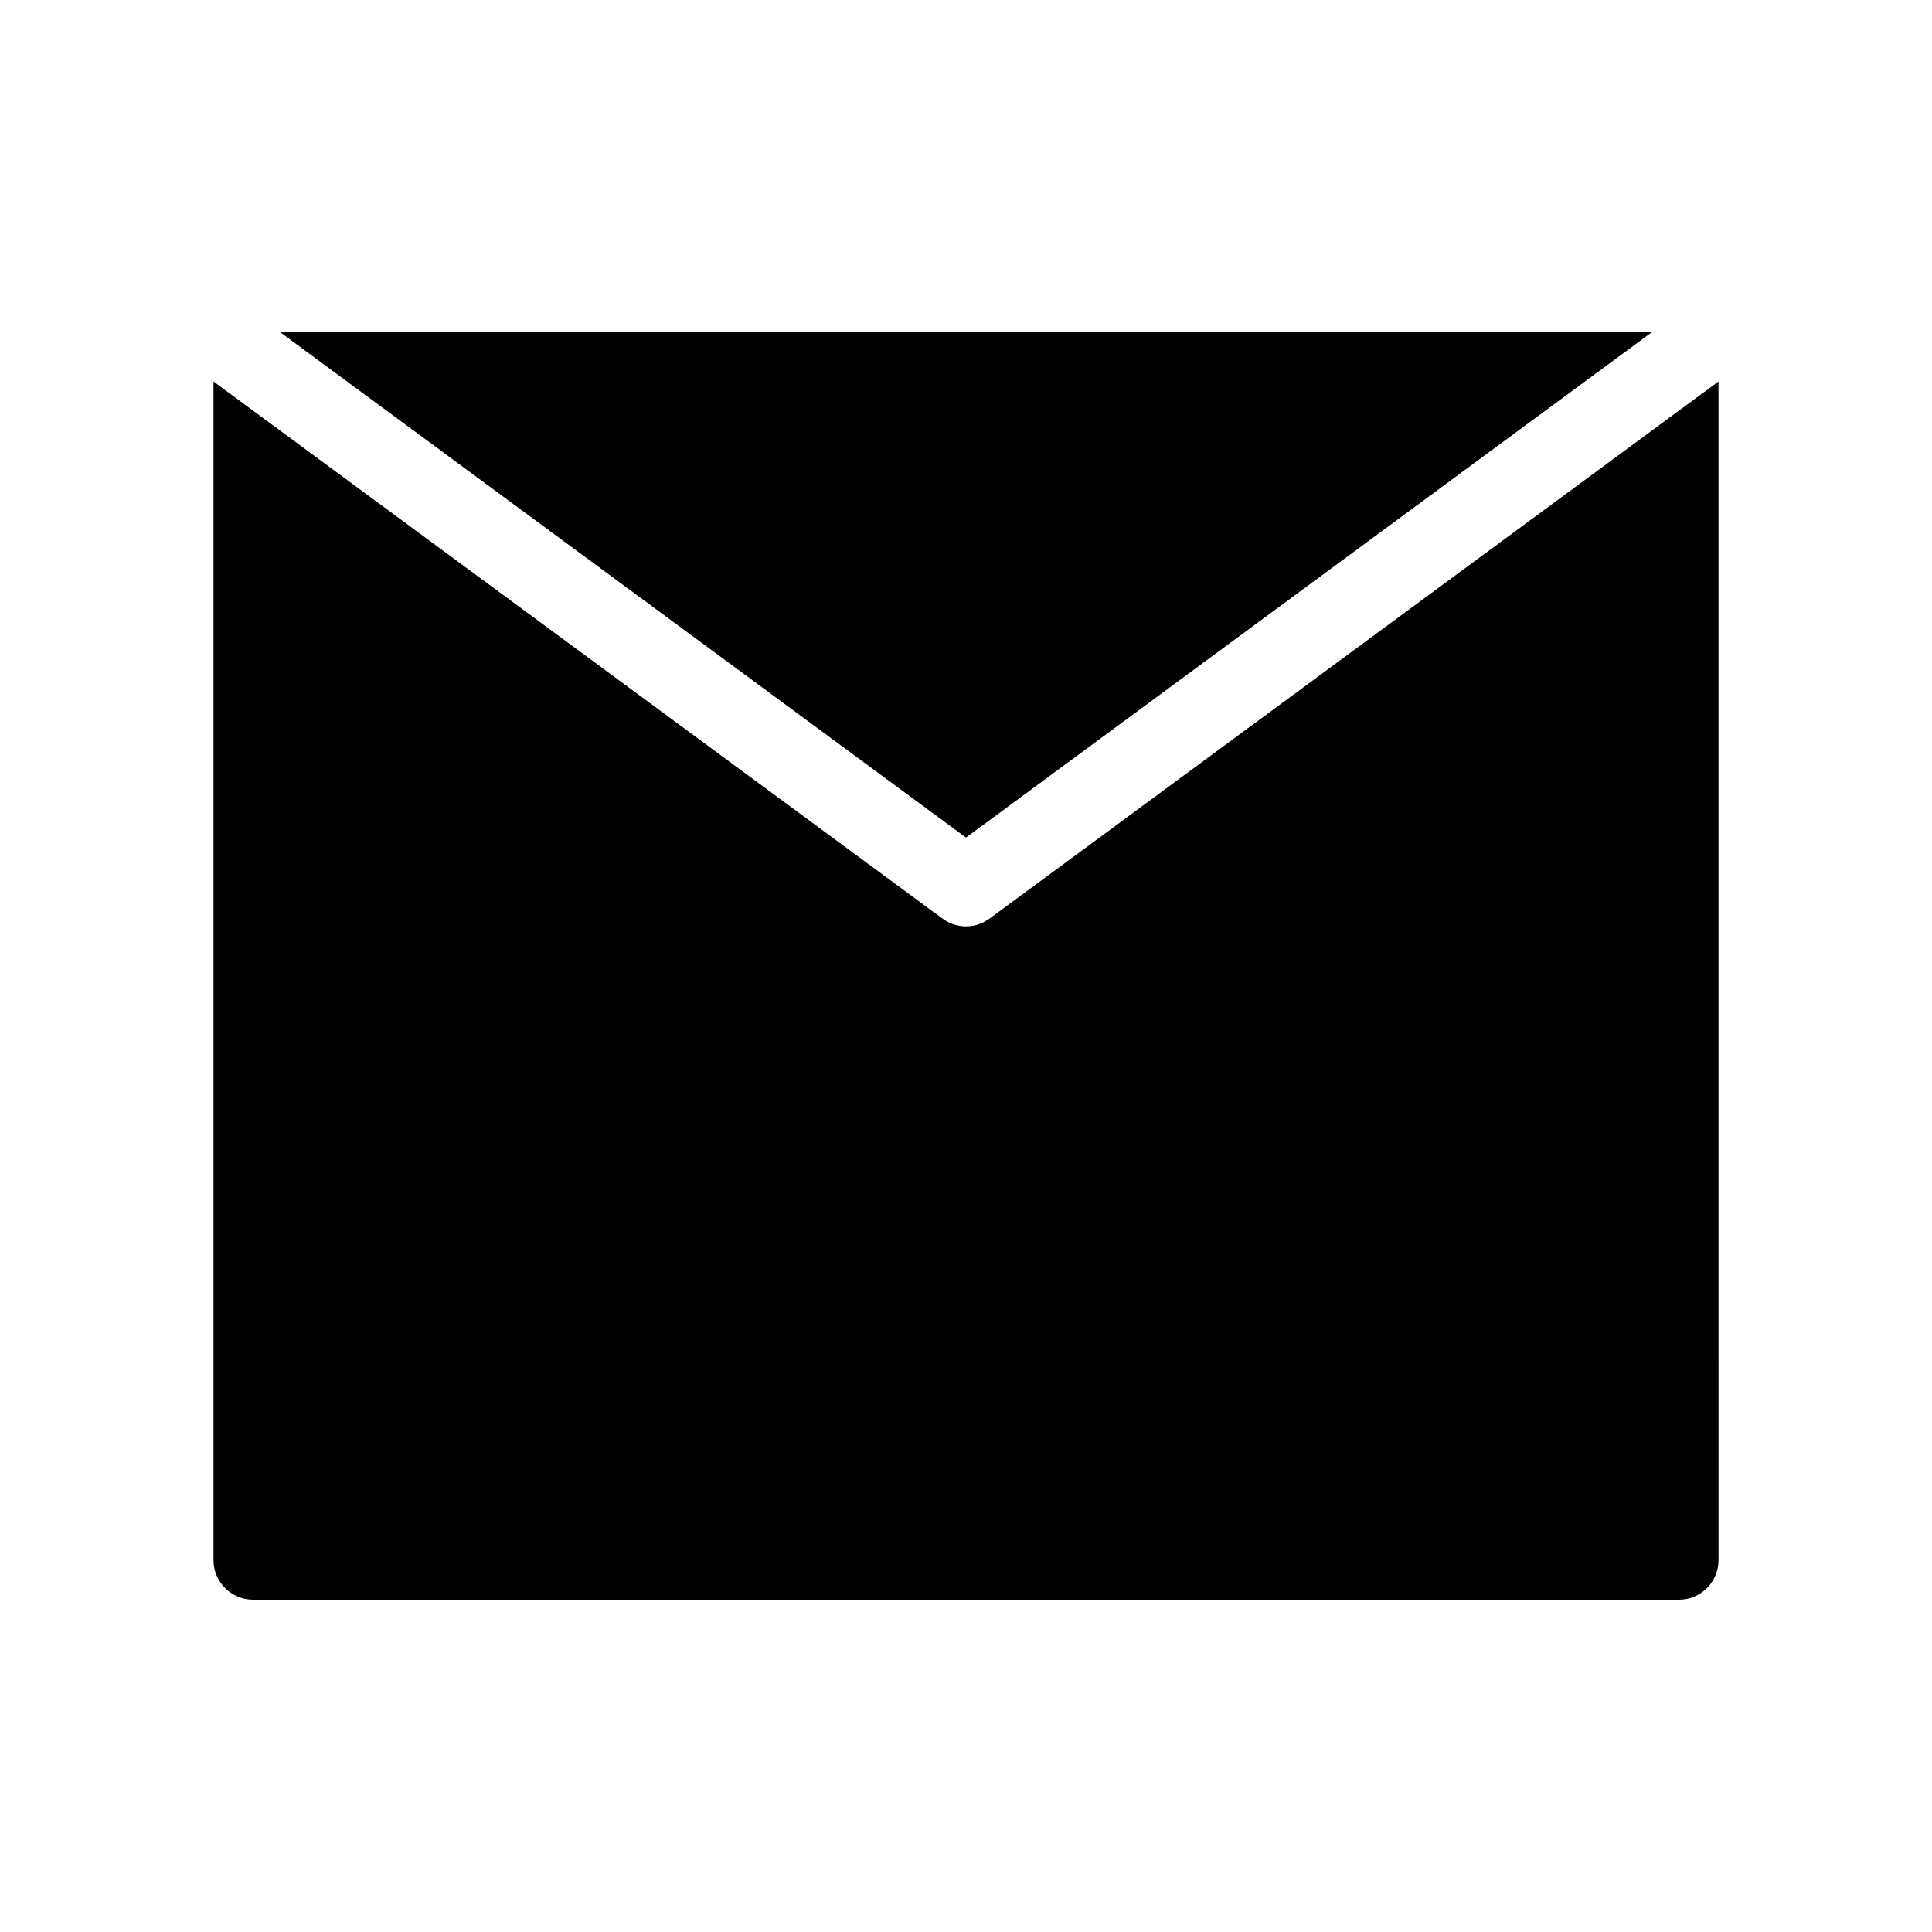
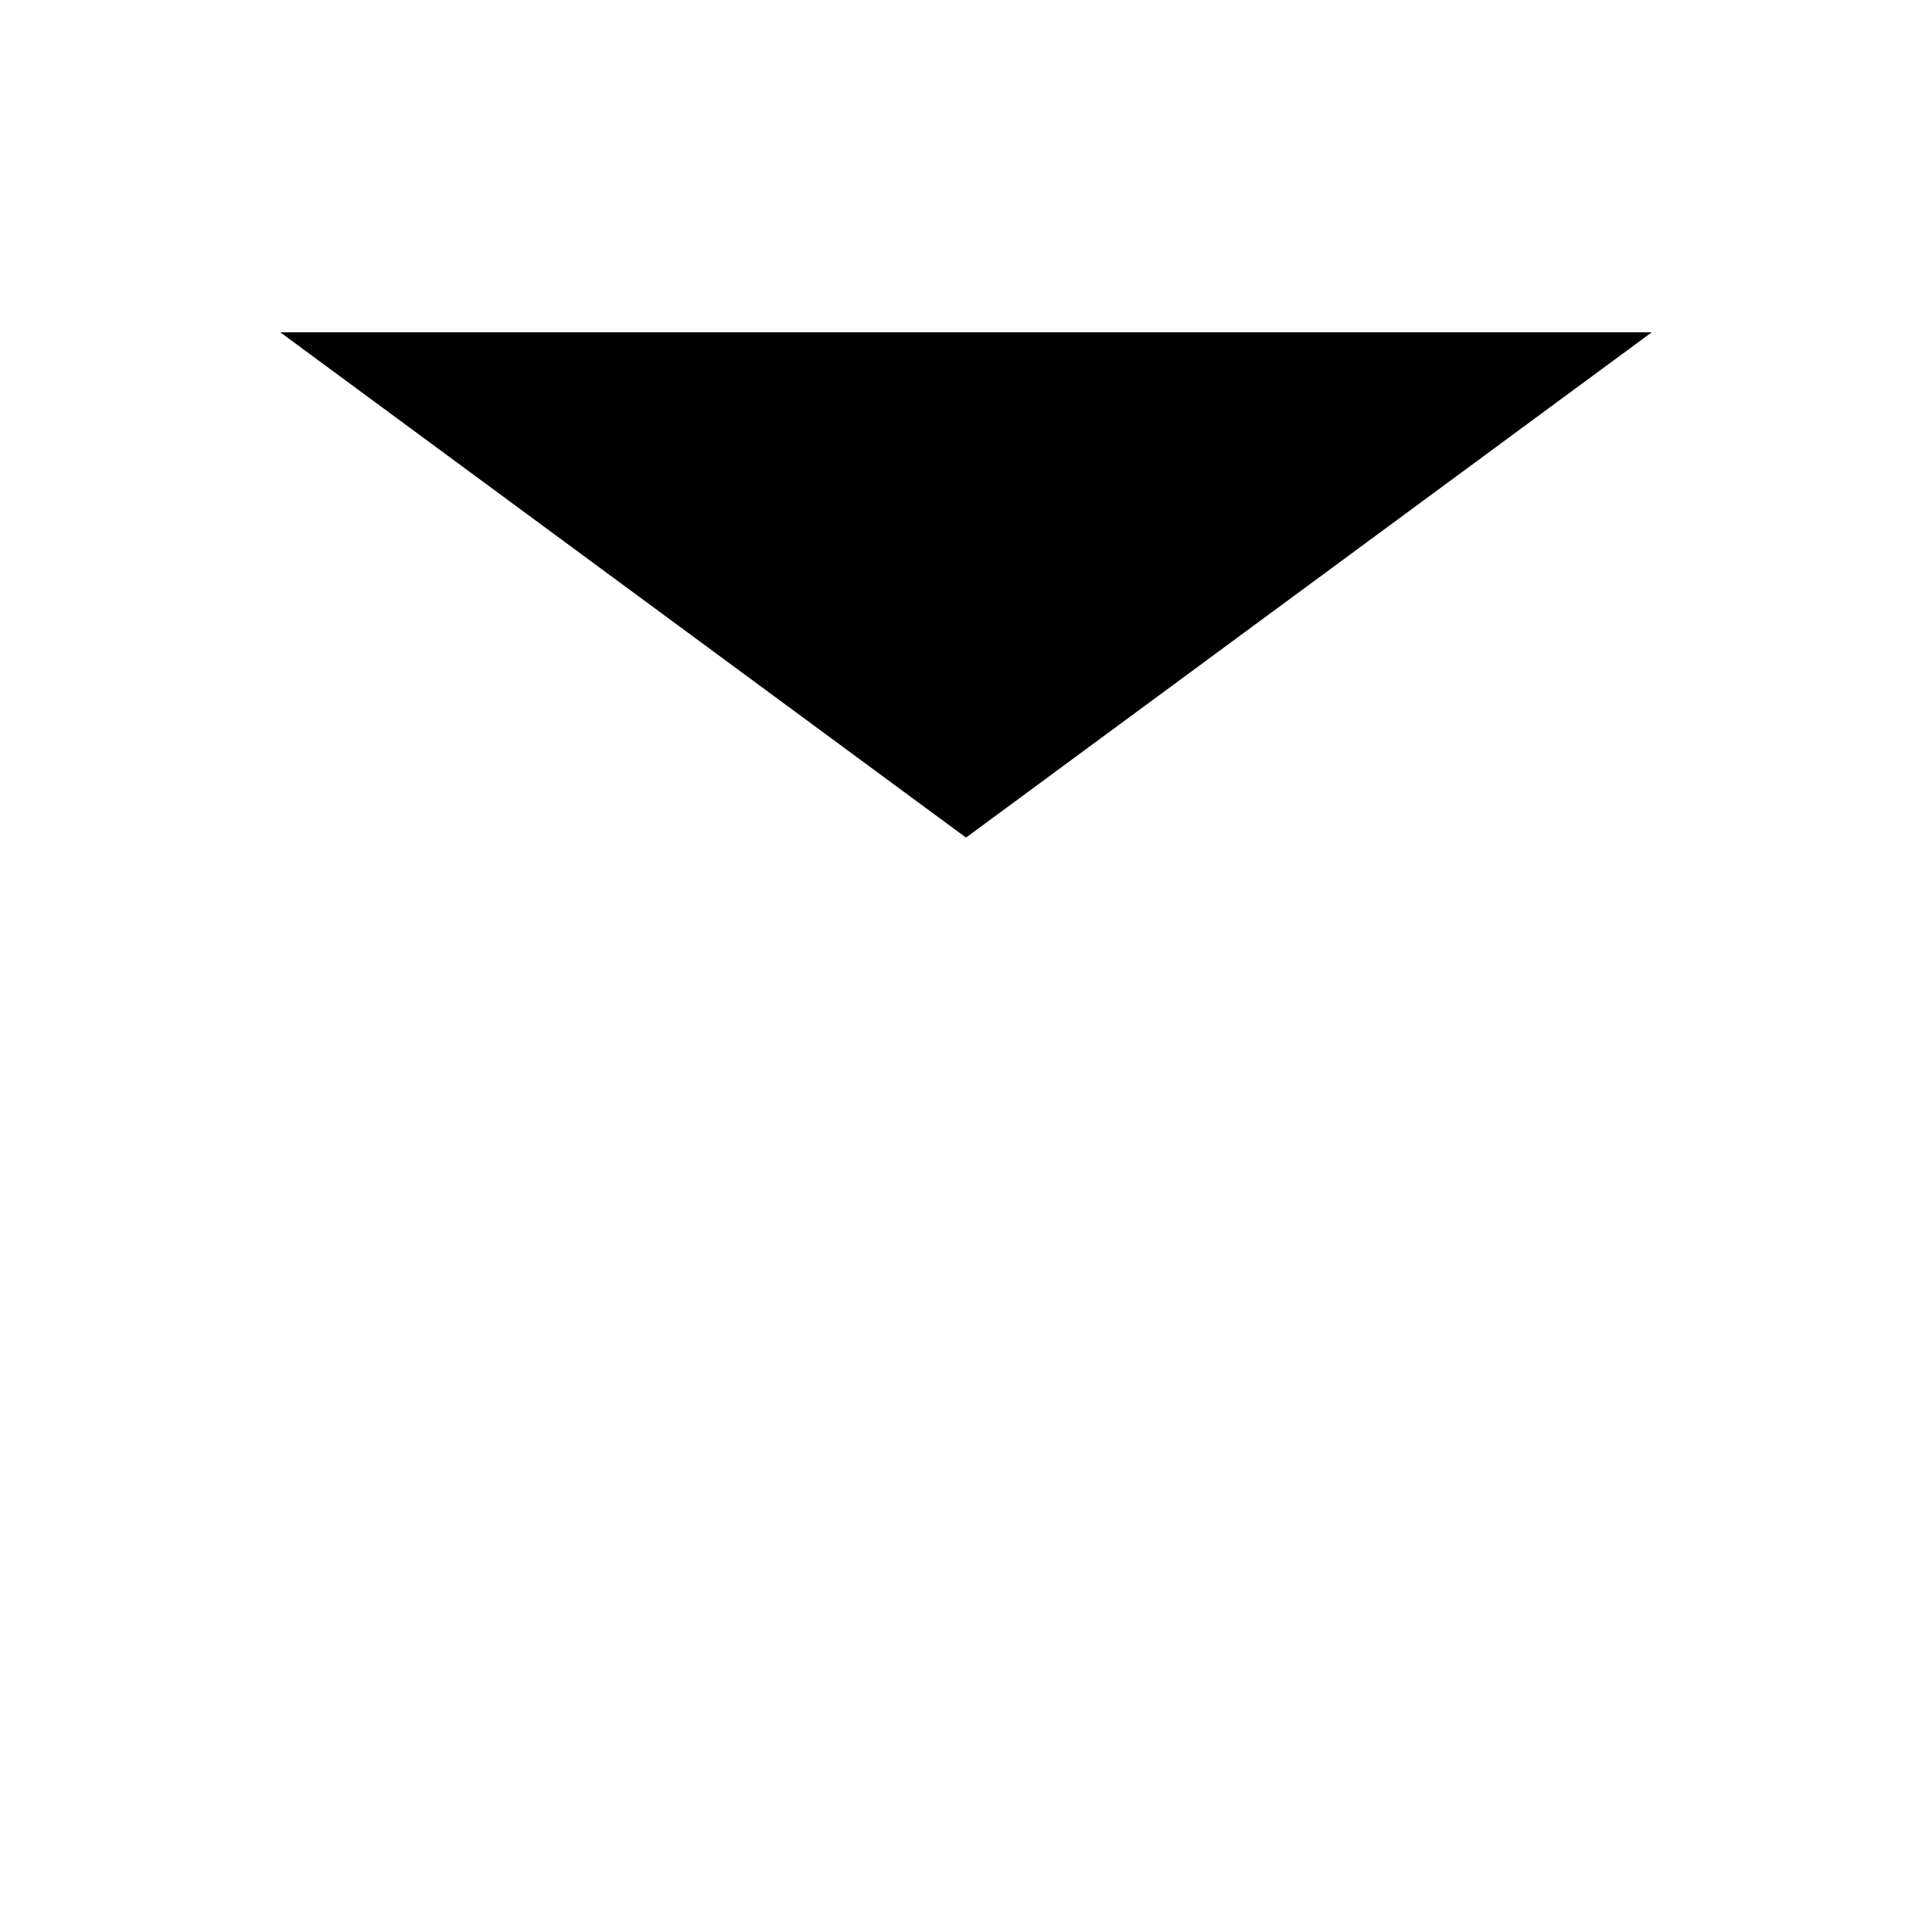
<svg xmlns="http://www.w3.org/2000/svg" fill="#000000" width="800px" height="800px" version="1.1" viewBox="144 144 512 512">
  <g fill-rule="evenodd">
-     <path d="m599.42 245.1-193.06 142.25-1.461 0.934c-1.445 0.766-3.012 1.164-4.574 1.207h-0.652c-1.562-0.043-3.125-0.441-4.574-1.207l-1.461-0.934-193.06-142.25v312.34c0 5.797 4.703 10.496 10.496 10.496h377.86c5.797 0 10.496-4.699 10.496-10.496z" />
    <path d="m400 365.97 181.73-133.91h-363.46z" />
  </g>
</svg>